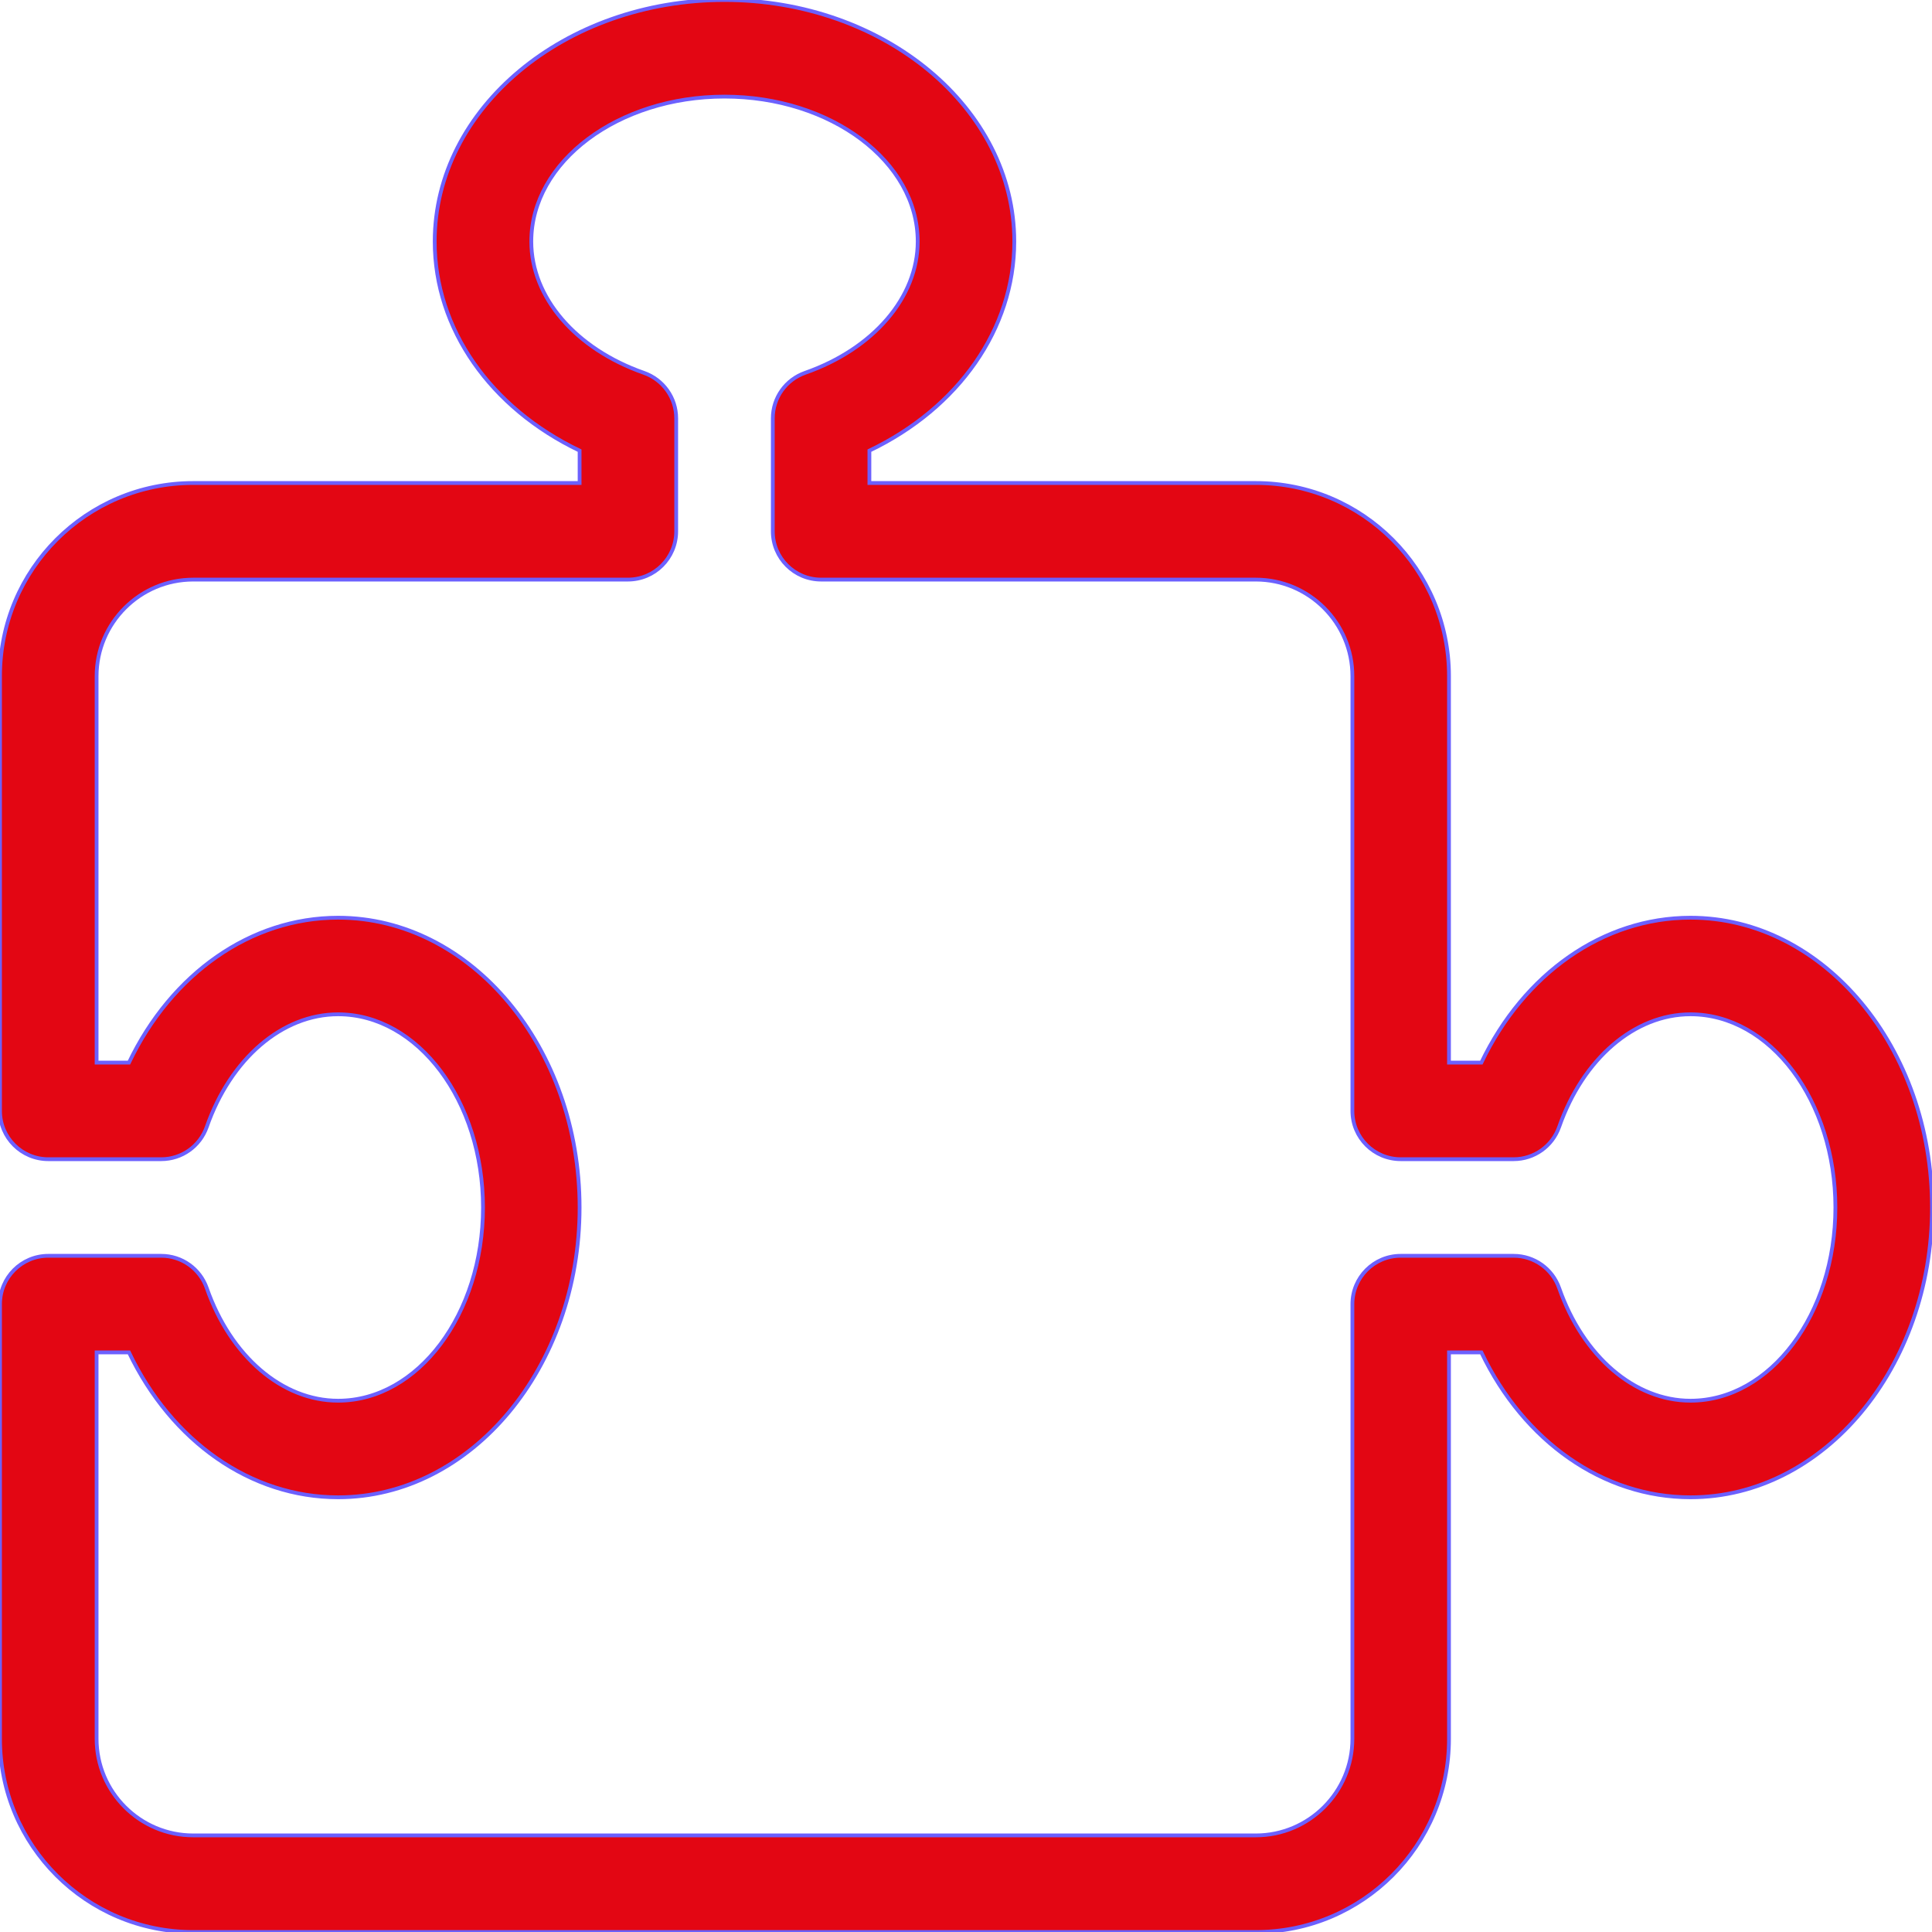
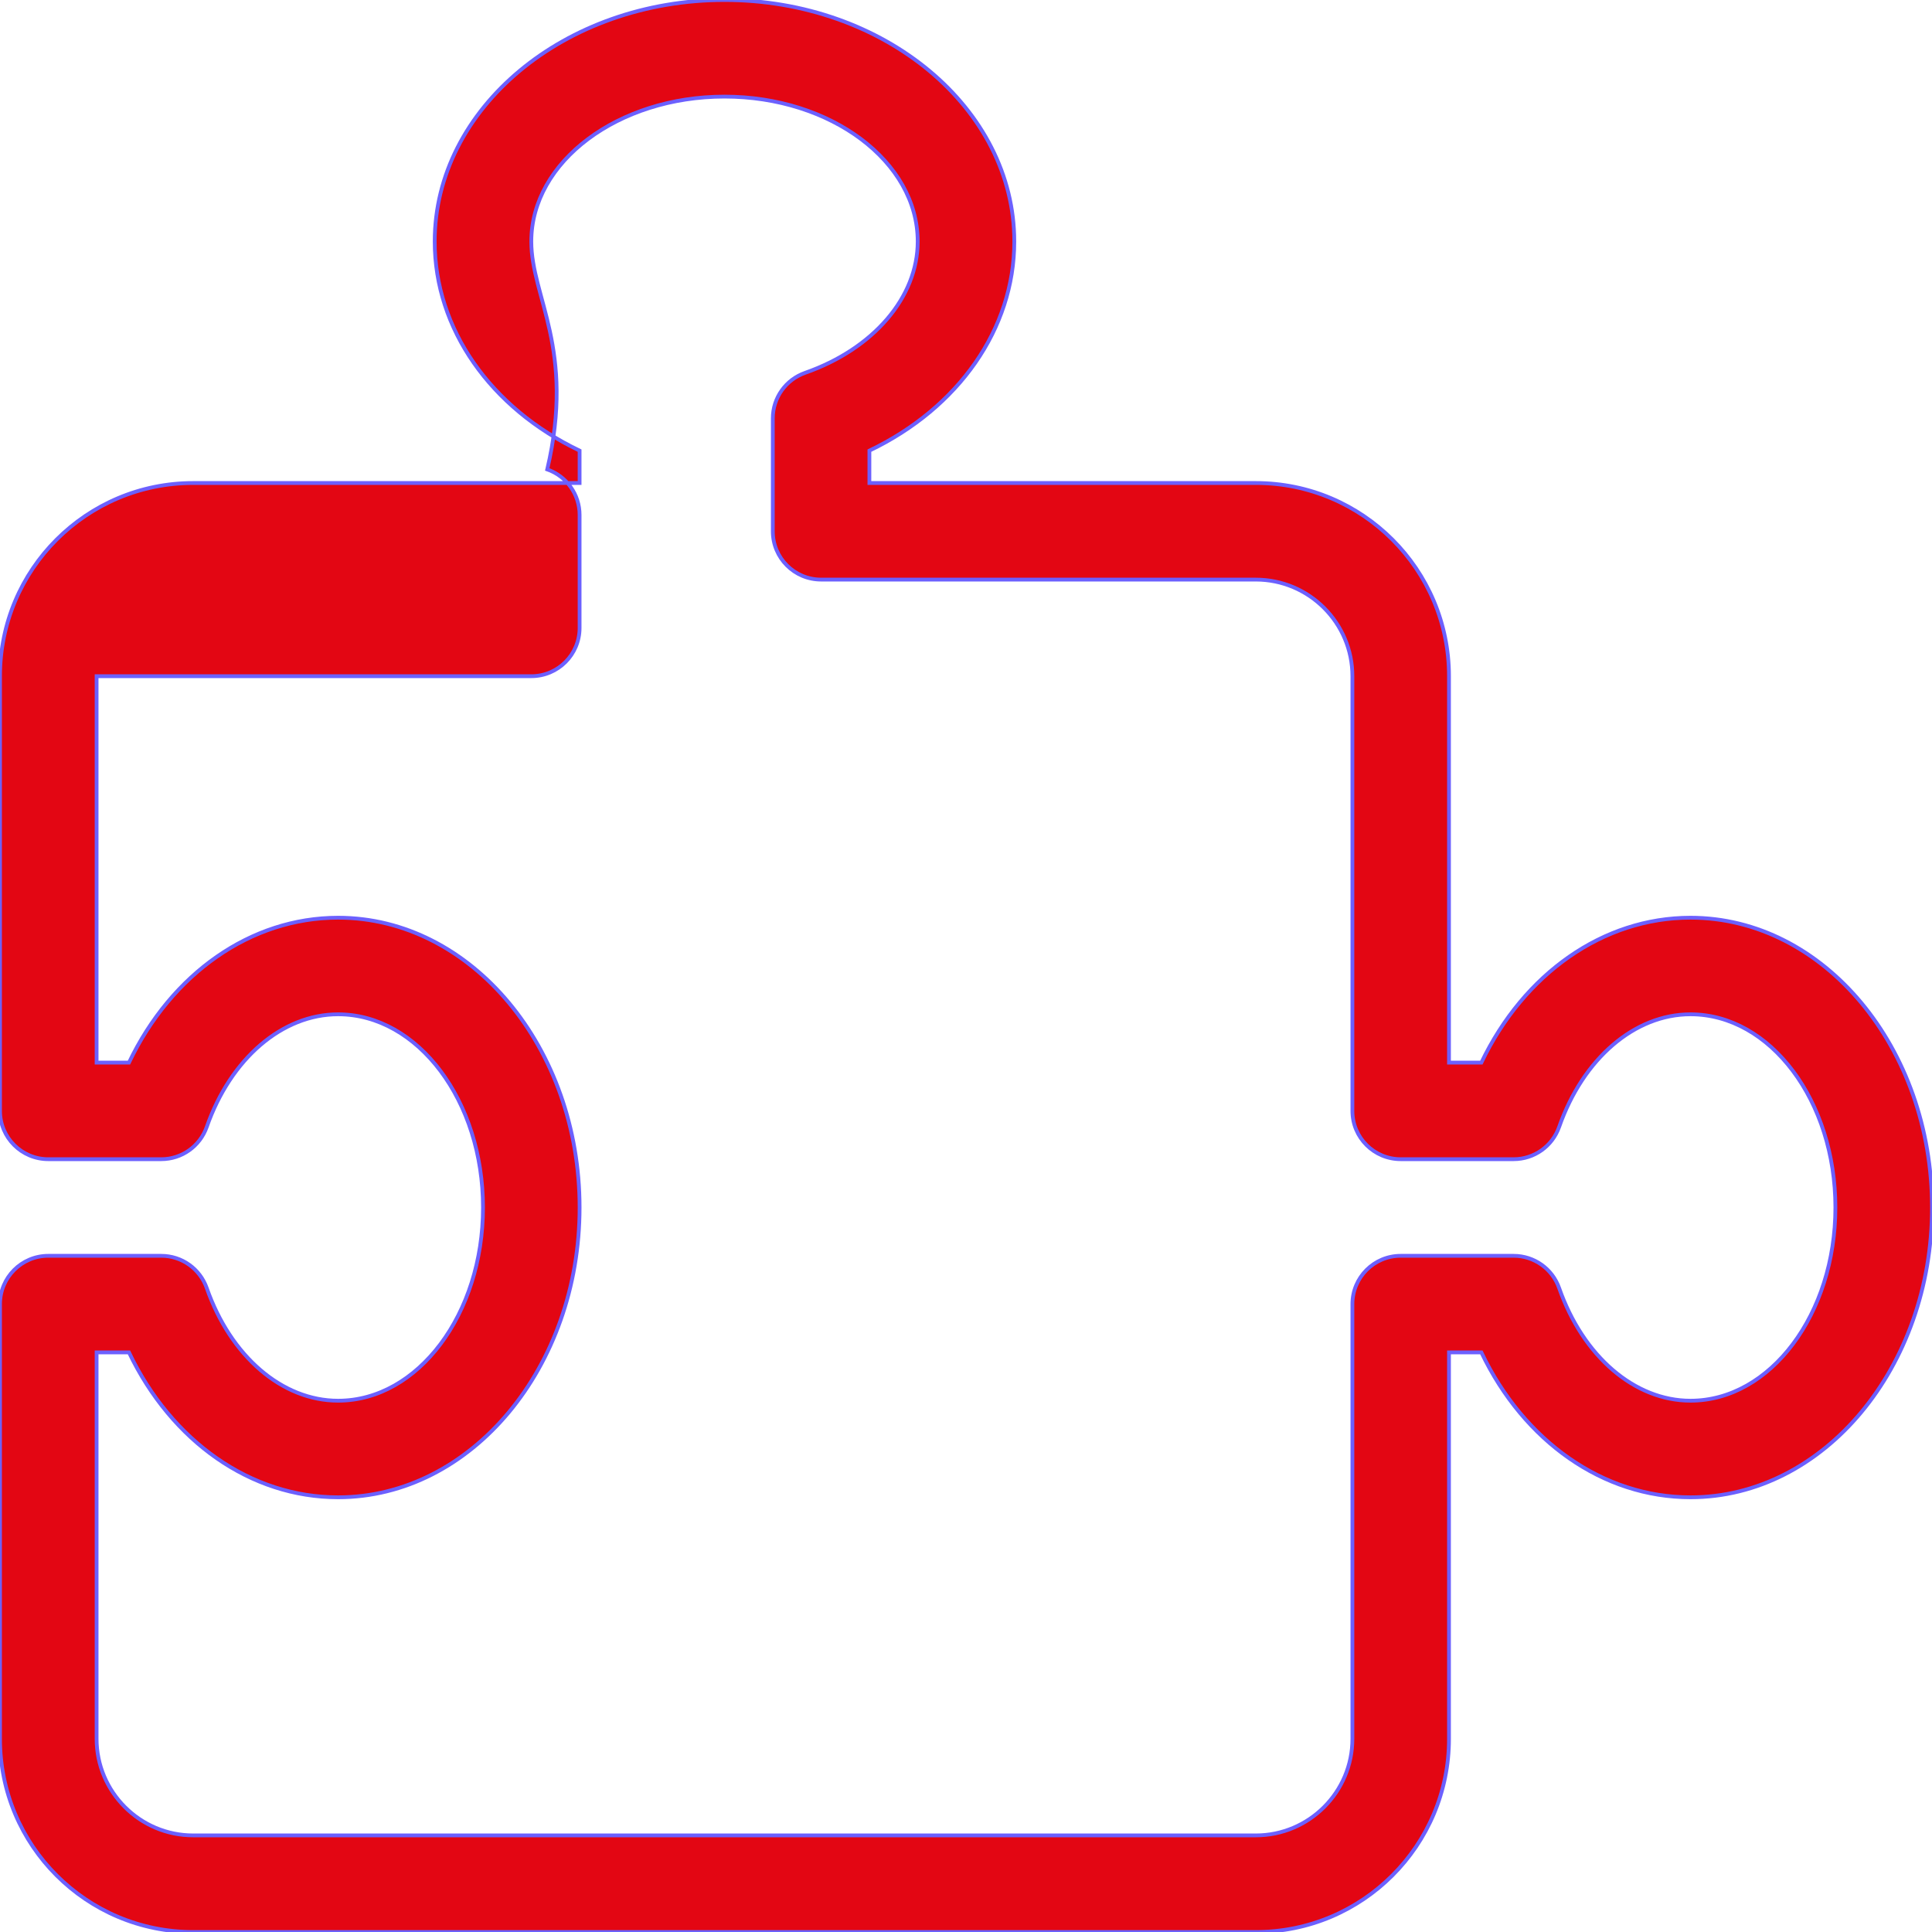
<svg xmlns="http://www.w3.org/2000/svg" fill="#E30613" height="84px" width="84px" version="1.1" id="Layer_1" viewBox="0 0 512 512" xml:space="preserve" stroke="#6c60fe">
  <g id="SVGRepo_bgCarrier" stroke-width="0" />
  <g id="SVGRepo_tracerCarrier" stroke-linecap="round" stroke-linejoin="round" />
  <g id="SVGRepo_iconCarrier">
    <g>
      <g>
-         <path d="M448,243.2c-23.151,0-44.126,14.797-55.424,38.4H384V179.2c0-28.279-22.921-51.2-51.2-51.2H230.4v-8.576 c23.603-11.298,38.4-32.273,38.4-55.424c0-35.302-34.449-64-76.8-64c-42.351,0-76.8,28.698-76.8,64 c0,23.151,14.797,44.126,38.4,55.424V128H51.2C22.921,128,0,150.921,0,179.2v115.2c0,7.074,5.726,12.8,12.8,12.8h29.926 c5.453,0,10.274-3.439,12.075-8.576C61.15,280.516,74.803,268.8,89.6,268.8c21.171,0,38.4,22.963,38.4,51.2 c0,28.237-17.229,51.2-38.4,51.2c-14.797,0-28.45-11.716-34.799-29.824c-1.801-5.137-6.622-8.576-12.075-8.576H12.8 c-7.074,0-12.8,5.726-12.8,12.8v115.2C0,489.079,22.921,512,51.2,512h281.6c28.279,0,51.2-22.921,51.2-51.2V358.4h8.576 c11.298,23.603,32.273,38.4,55.424,38.4c35.302,0,64-34.449,64-76.8S483.302,243.2,448,243.2z M448,371.2 c-14.797,0-28.45-11.716-34.799-29.824c-1.801-5.137-6.622-8.576-12.075-8.576H371.2c-7.074,0-12.8,5.726-12.8,12.8v115.2 c0,14.114-11.486,25.6-25.6,25.6H51.2c-14.114,0-25.6-11.486-25.6-25.6V358.4h8.576c11.298,23.603,32.273,38.4,55.424,38.4 c35.302,0,64-34.449,64-76.8s-28.698-76.8-64-76.8c-23.151,0-44.126,14.797-55.424,38.4H25.6V179.2 c0-14.114,11.486-25.6,25.6-25.6h115.2c7.074,0,12.8-5.726,12.8-12.8v-29.926c0-5.453-3.439-10.274-8.576-12.075 C152.516,92.45,140.8,78.797,140.8,64c0-21.171,22.963-38.4,51.2-38.4s51.2,17.229,51.2,38.4c0,14.797-11.716,28.45-29.824,34.799 c-5.137,1.801-8.576,6.622-8.576,12.075V140.8c0,7.074,5.726,12.8,12.8,12.8h115.2c14.114,0,25.6,11.486,25.6,25.6v115.2 c0,7.074,5.726,12.8,12.8,12.8h29.926c5.453,0,10.274-3.439,12.075-8.576C419.55,280.508,433.203,268.8,448,268.8 c21.171,0,38.4,22.963,38.4,51.2C486.4,348.237,469.171,371.2,448,371.2z" />
+         <path d="M448,243.2c-23.151,0-44.126,14.797-55.424,38.4H384V179.2c0-28.279-22.921-51.2-51.2-51.2H230.4v-8.576 c23.603-11.298,38.4-32.273,38.4-55.424c0-35.302-34.449-64-76.8-64c-42.351,0-76.8,28.698-76.8,64 c0,23.151,14.797,44.126,38.4,55.424V128H51.2C22.921,128,0,150.921,0,179.2v115.2c0,7.074,5.726,12.8,12.8,12.8h29.926 c5.453,0,10.274-3.439,12.075-8.576C61.15,280.516,74.803,268.8,89.6,268.8c21.171,0,38.4,22.963,38.4,51.2 c0,28.237-17.229,51.2-38.4,51.2c-14.797,0-28.45-11.716-34.799-29.824c-1.801-5.137-6.622-8.576-12.075-8.576H12.8 c-7.074,0-12.8,5.726-12.8,12.8v115.2C0,489.079,22.921,512,51.2,512h281.6c28.279,0,51.2-22.921,51.2-51.2V358.4h8.576 c11.298,23.603,32.273,38.4,55.424,38.4c35.302,0,64-34.449,64-76.8S483.302,243.2,448,243.2z M448,371.2 c-14.797,0-28.45-11.716-34.799-29.824c-1.801-5.137-6.622-8.576-12.075-8.576H371.2c-7.074,0-12.8,5.726-12.8,12.8v115.2 c0,14.114-11.486,25.6-25.6,25.6H51.2c-14.114,0-25.6-11.486-25.6-25.6V358.4h8.576c11.298,23.603,32.273,38.4,55.424,38.4 c35.302,0,64-34.449,64-76.8s-28.698-76.8-64-76.8c-23.151,0-44.126,14.797-55.424,38.4H25.6V179.2 h115.2c7.074,0,12.8-5.726,12.8-12.8v-29.926c0-5.453-3.439-10.274-8.576-12.075 C152.516,92.45,140.8,78.797,140.8,64c0-21.171,22.963-38.4,51.2-38.4s51.2,17.229,51.2,38.4c0,14.797-11.716,28.45-29.824,34.799 c-5.137,1.801-8.576,6.622-8.576,12.075V140.8c0,7.074,5.726,12.8,12.8,12.8h115.2c14.114,0,25.6,11.486,25.6,25.6v115.2 c0,7.074,5.726,12.8,12.8,12.8h29.926c5.453,0,10.274-3.439,12.075-8.576C419.55,280.508,433.203,268.8,448,268.8 c21.171,0,38.4,22.963,38.4,51.2C486.4,348.237,469.171,371.2,448,371.2z" />
      </g>
    </g>
  </g>
</svg>